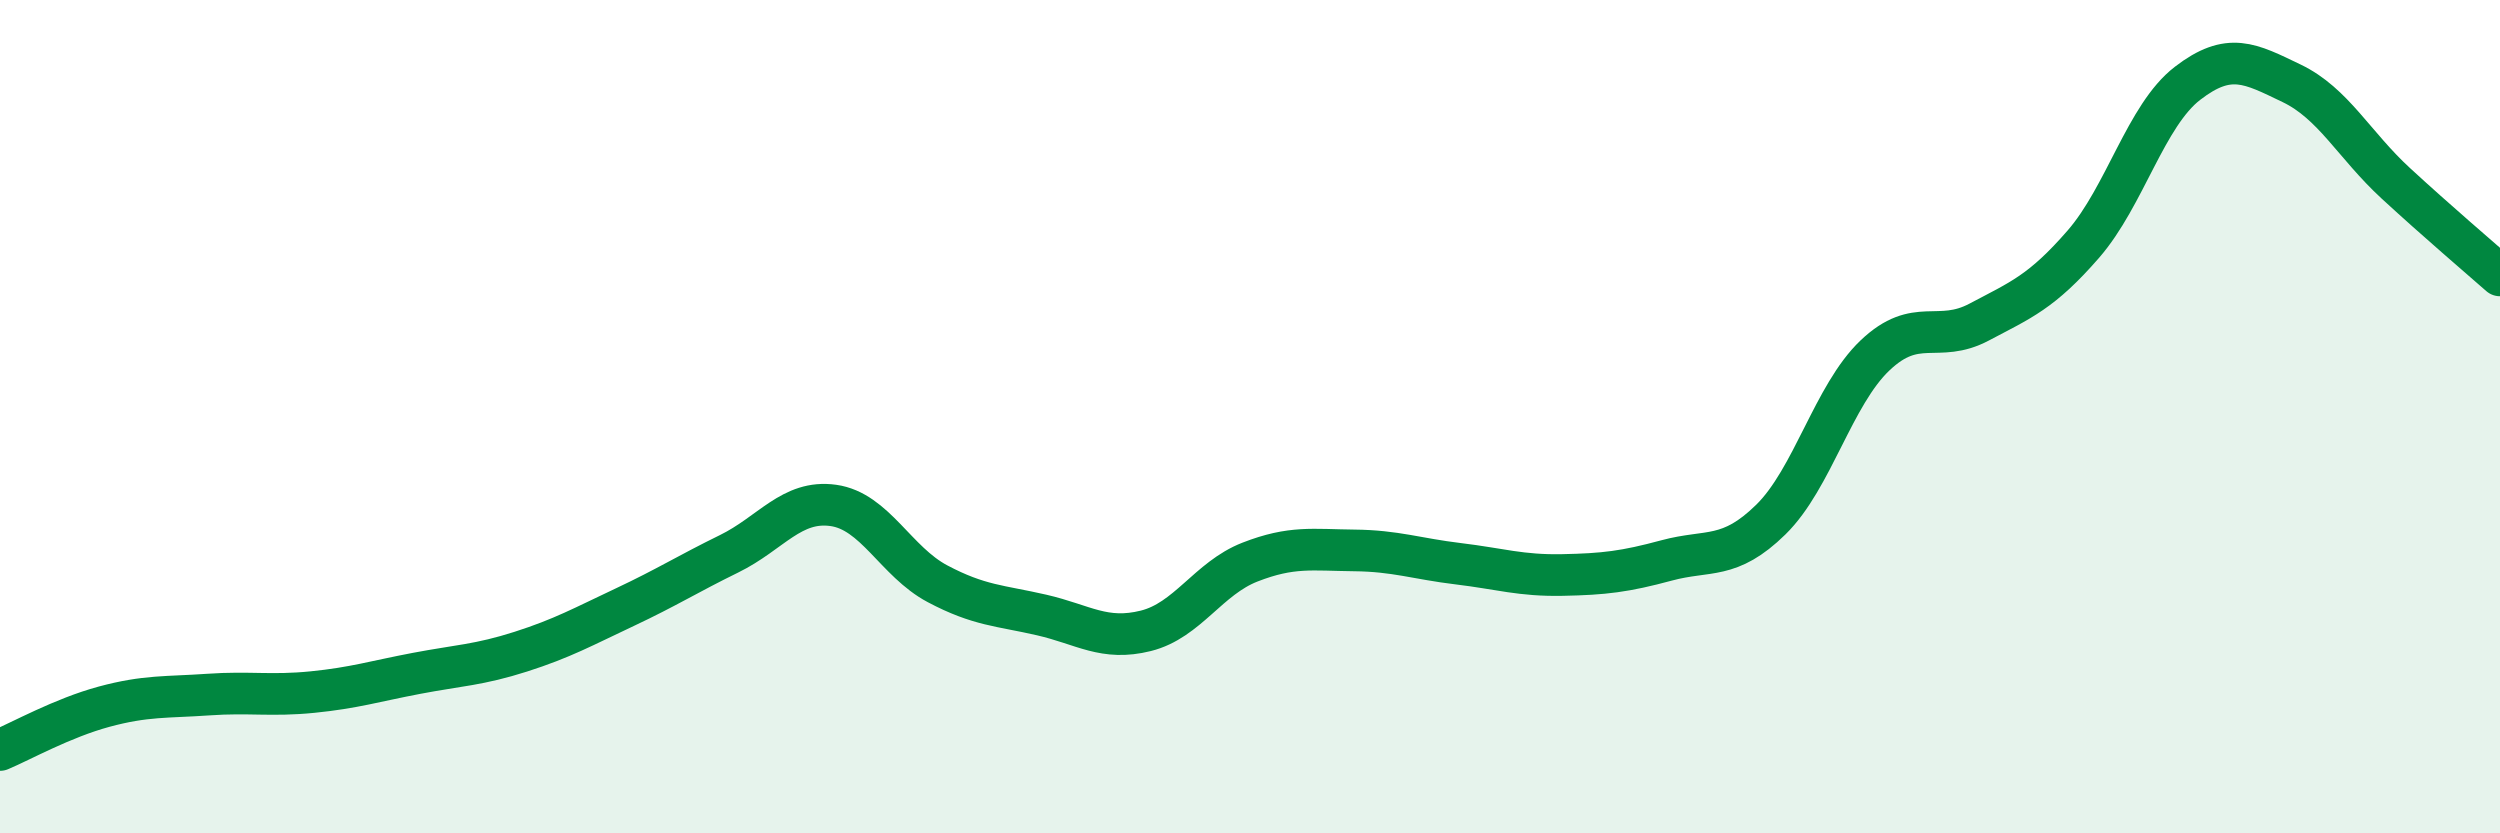
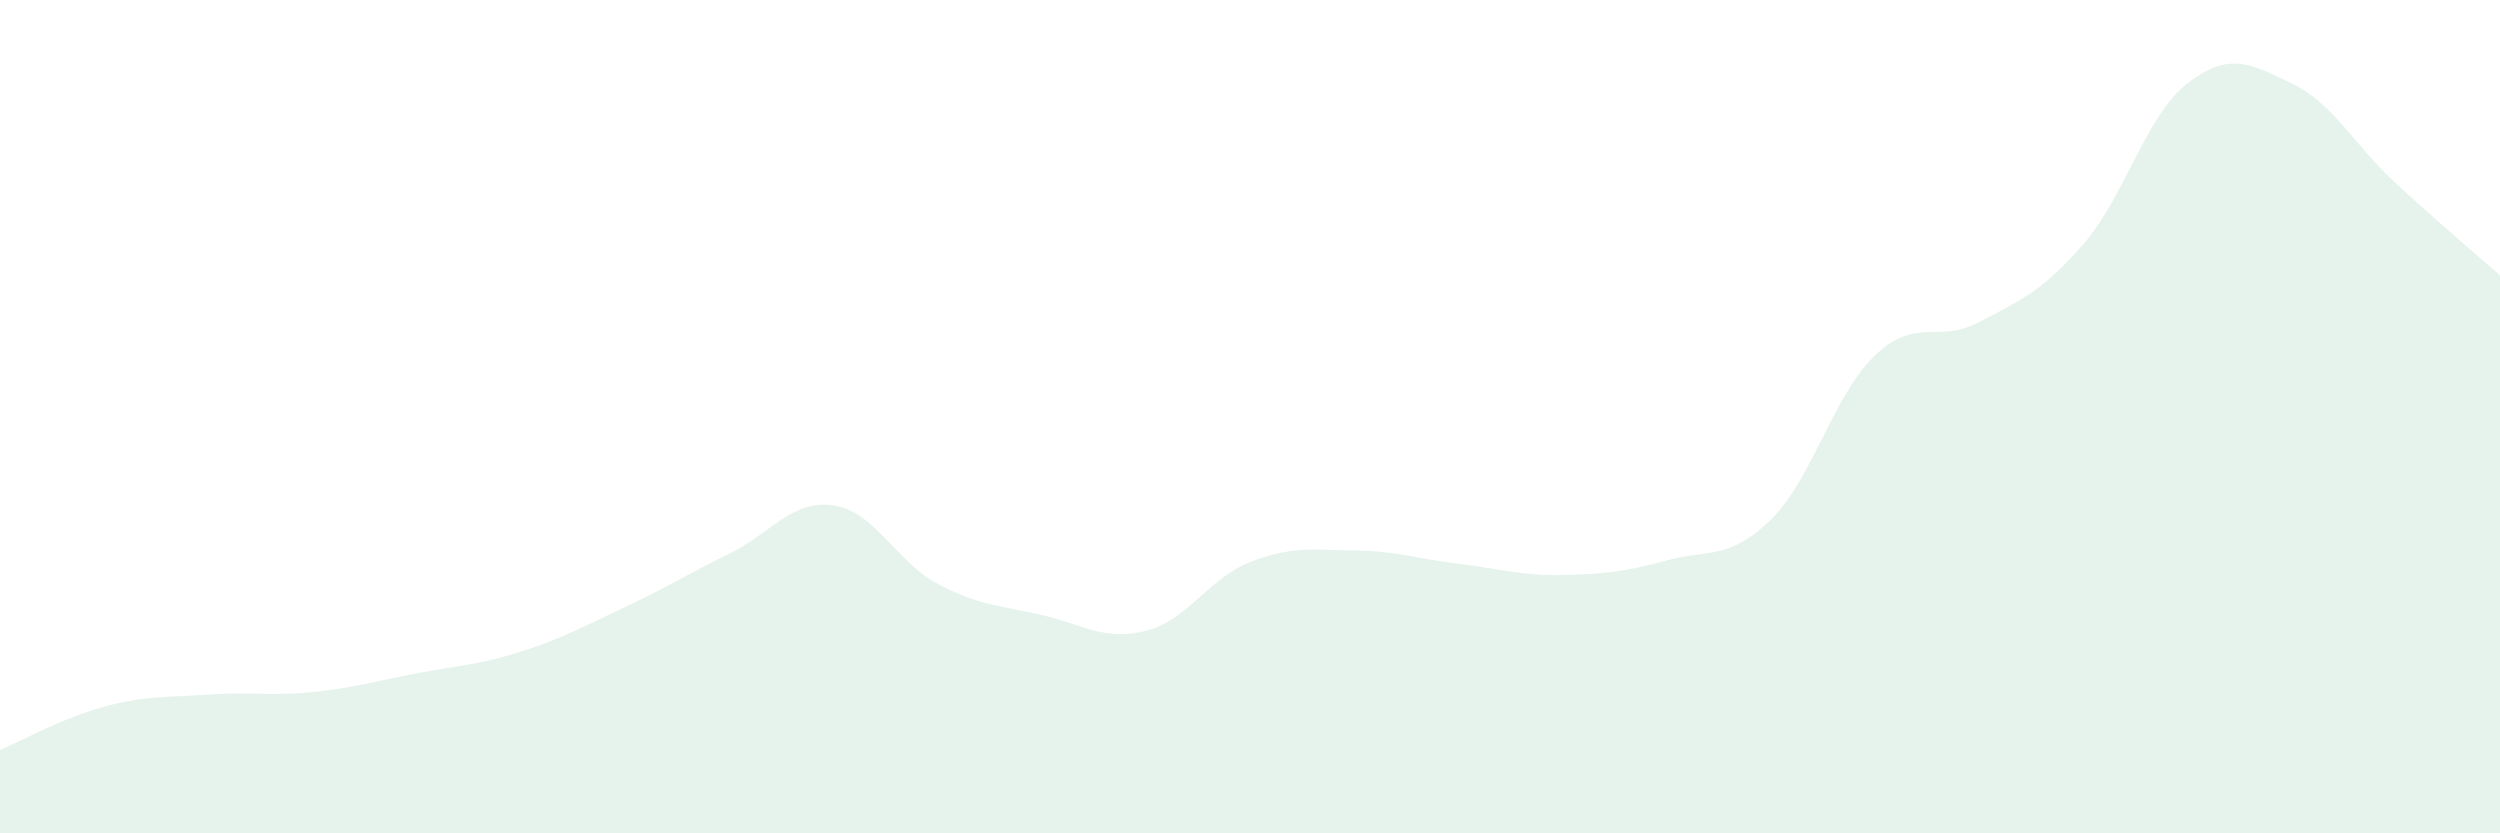
<svg xmlns="http://www.w3.org/2000/svg" width="60" height="20" viewBox="0 0 60 20">
  <path d="M 0,18 C 0.5,17.79 1.5,17.23 2.5,16.96 C 3.5,16.69 4,16.74 5,16.67 C 6,16.6 6.5,16.71 7.5,16.61 C 8.5,16.51 9,16.35 10,16.16 C 11,15.97 11.5,15.96 12.5,15.64 C 13.5,15.32 14,15.04 15,14.57 C 16,14.1 16.5,13.78 17.5,13.29 C 18.5,12.8 19,11.99 20,12.13 C 21,12.27 21.5,13.48 22.5,14.01 C 23.5,14.54 24,14.53 25,14.76 C 26,14.99 26.5,15.39 27.5,15.14 C 28.5,14.89 29,13.88 30,13.49 C 31,13.1 31.5,13.2 32.5,13.21 C 33.5,13.22 34,13.41 35,13.53 C 36,13.65 36.5,13.82 37.5,13.8 C 38.5,13.78 39,13.72 40,13.45 C 41,13.18 41.5,13.45 42.5,12.47 C 43.5,11.49 44,9.48 45,8.53 C 46,7.58 46.5,8.26 47.5,7.73 C 48.5,7.2 49,7.01 50,5.86 C 51,4.71 51.5,2.77 52.5,2 C 53.5,1.23 54,1.52 55,2 C 56,2.48 56.5,3.48 57.5,4.4 C 58.5,5.32 59.5,6.17 60,6.61L60 20L0 20Z" fill="#008740" opacity="0.1" stroke-linecap="round" stroke-linejoin="round" />
-   <path d="M 0,18 C 0.5,17.79 1.5,17.23 2.5,16.96 C 3.5,16.69 4,16.74 5,16.67 C 6,16.6 6.5,16.71 7.5,16.61 C 8.5,16.51 9,16.35 10,16.16 C 11,15.97 11.5,15.96 12.5,15.64 C 13.5,15.32 14,15.04 15,14.57 C 16,14.1 16.5,13.78 17.5,13.29 C 18.5,12.8 19,11.99 20,12.13 C 21,12.27 21.5,13.48 22.5,14.01 C 23.5,14.54 24,14.53 25,14.76 C 26,14.99 26.5,15.39 27.5,15.14 C 28.5,14.89 29,13.88 30,13.49 C 31,13.1 31.5,13.2 32.5,13.21 C 33.5,13.22 34,13.41 35,13.53 C 36,13.65 36.5,13.82 37.5,13.8 C 38.5,13.78 39,13.72 40,13.45 C 41,13.18 41.5,13.45 42.5,12.47 C 43.5,11.49 44,9.48 45,8.53 C 46,7.58 46.5,8.26 47.5,7.73 C 48.5,7.2 49,7.01 50,5.86 C 51,4.71 51.5,2.77 52.5,2 C 53.5,1.23 54,1.52 55,2 C 56,2.48 56.5,3.48 57.5,4.4 C 58.5,5.32 59.5,6.17 60,6.61" stroke="#008740" stroke-width="1" fill="none" stroke-linecap="round" stroke-linejoin="round" />
</svg>